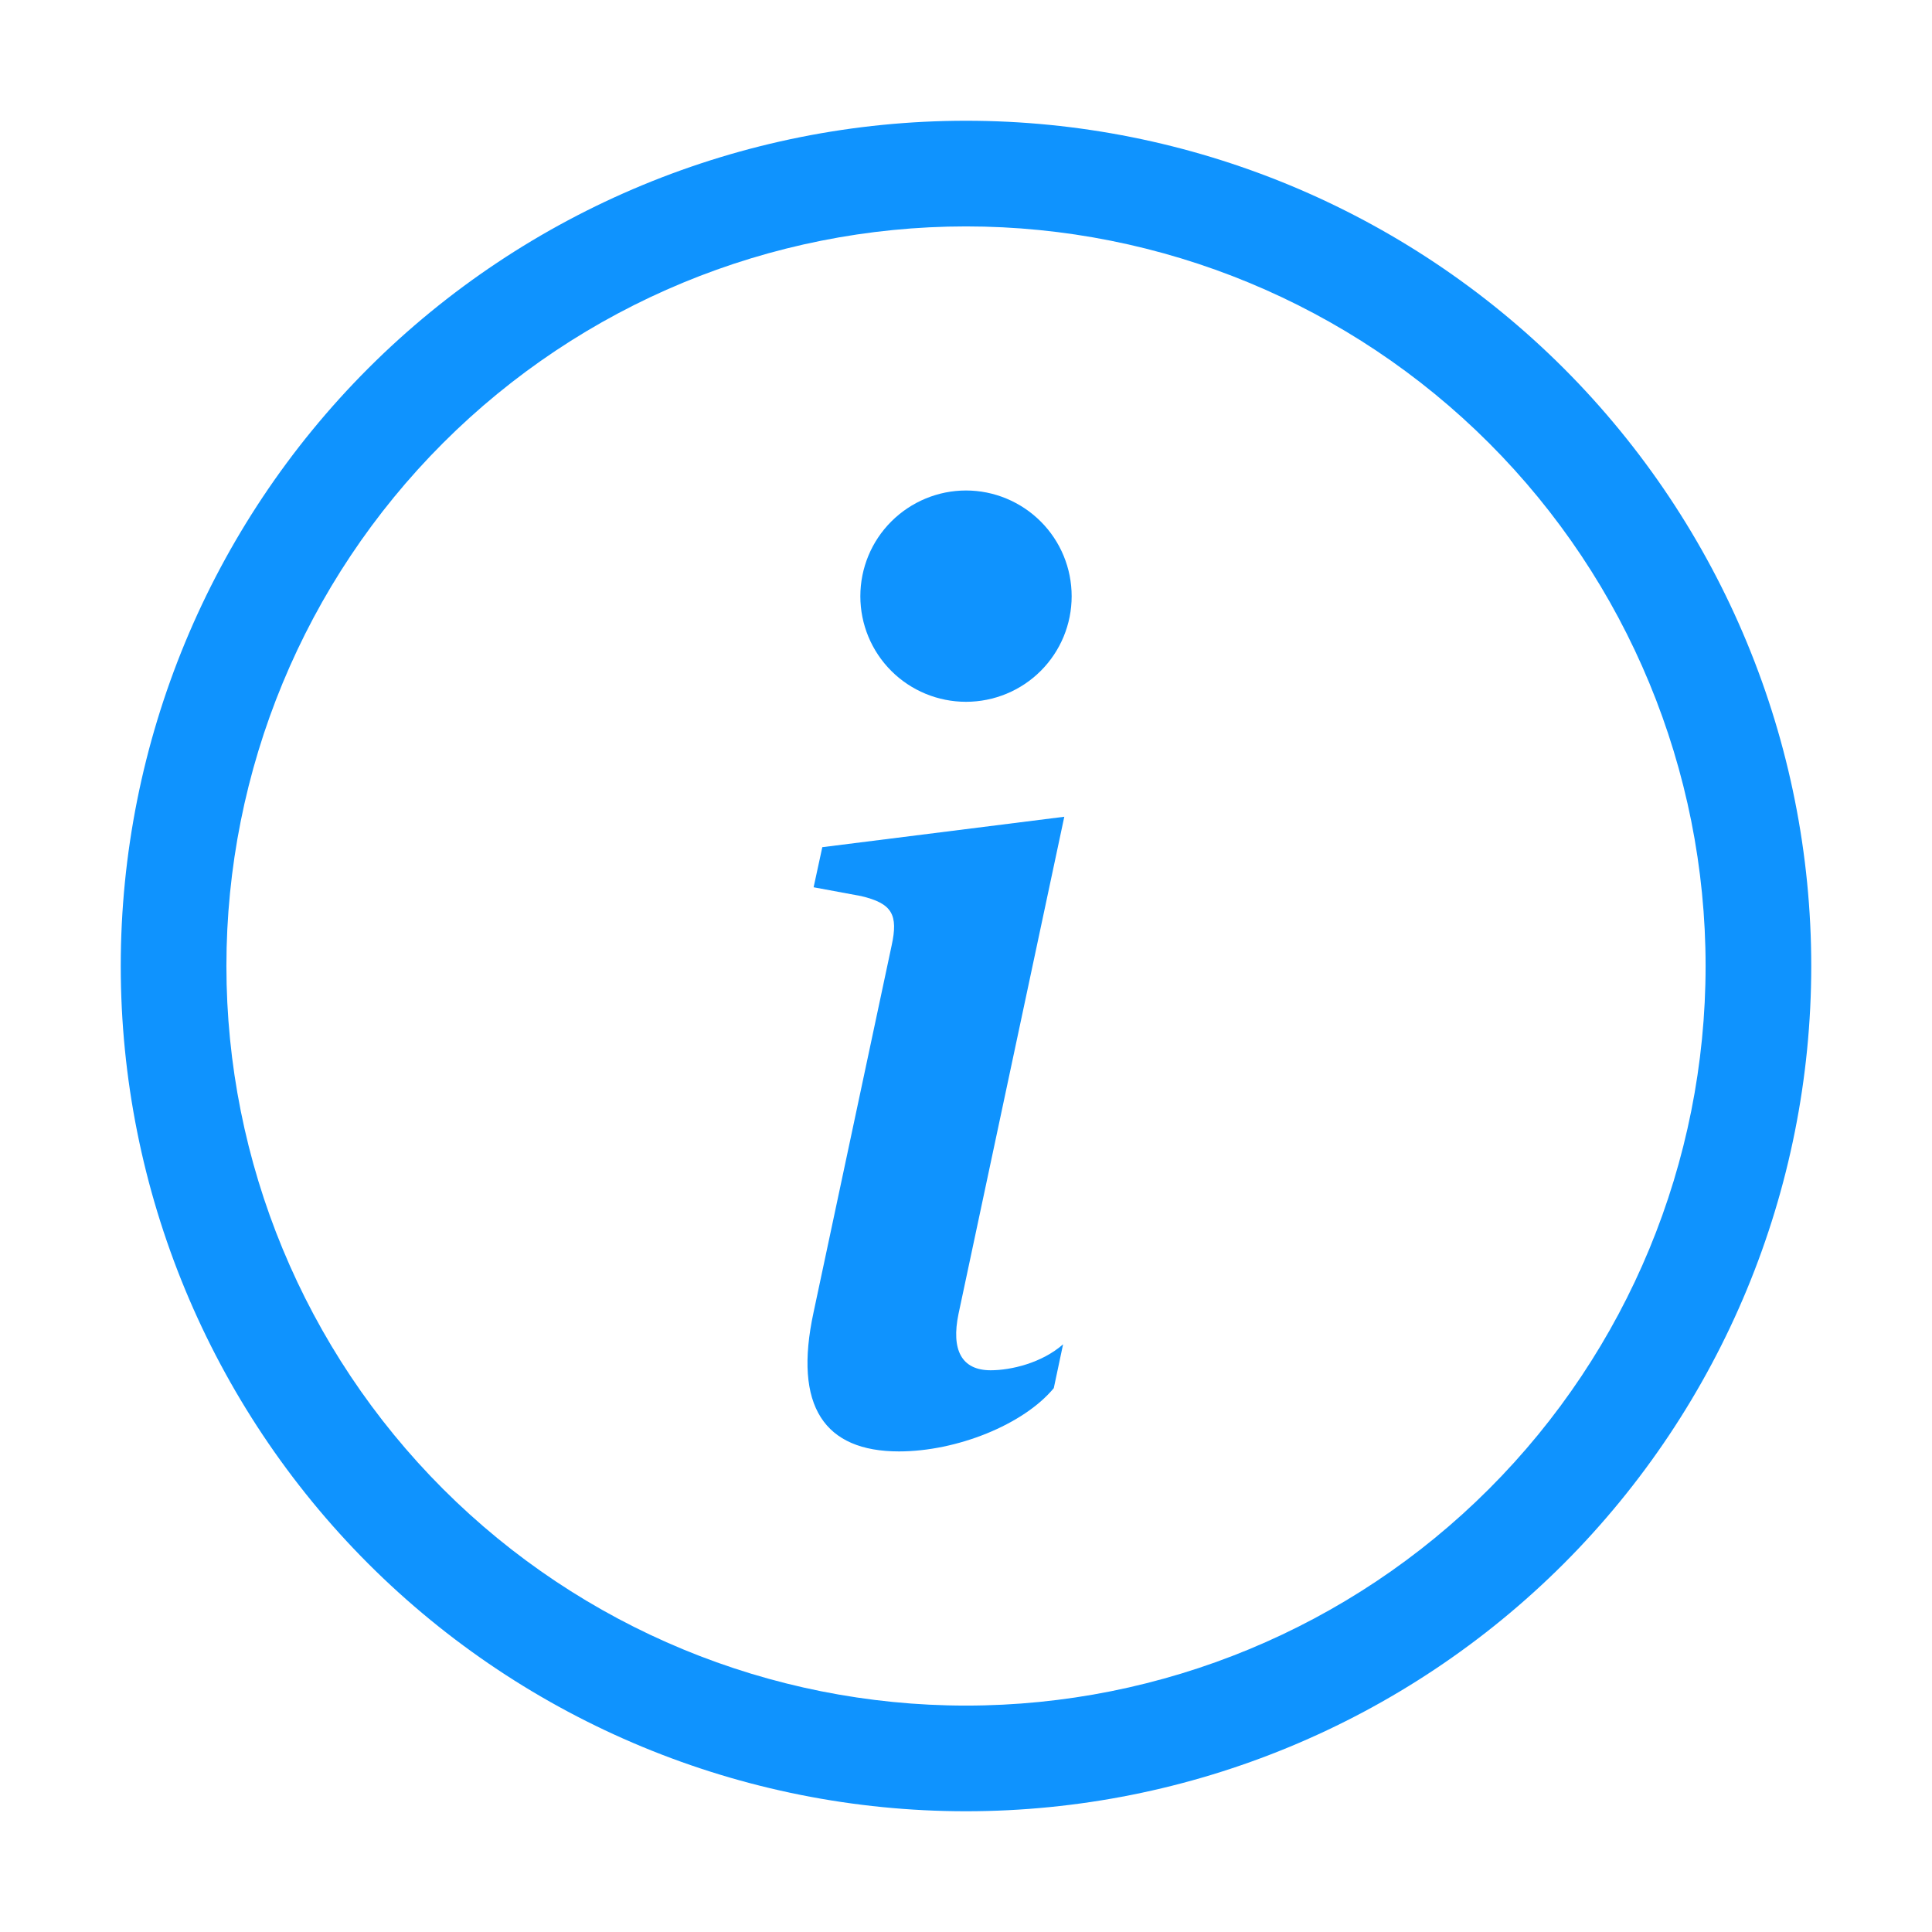
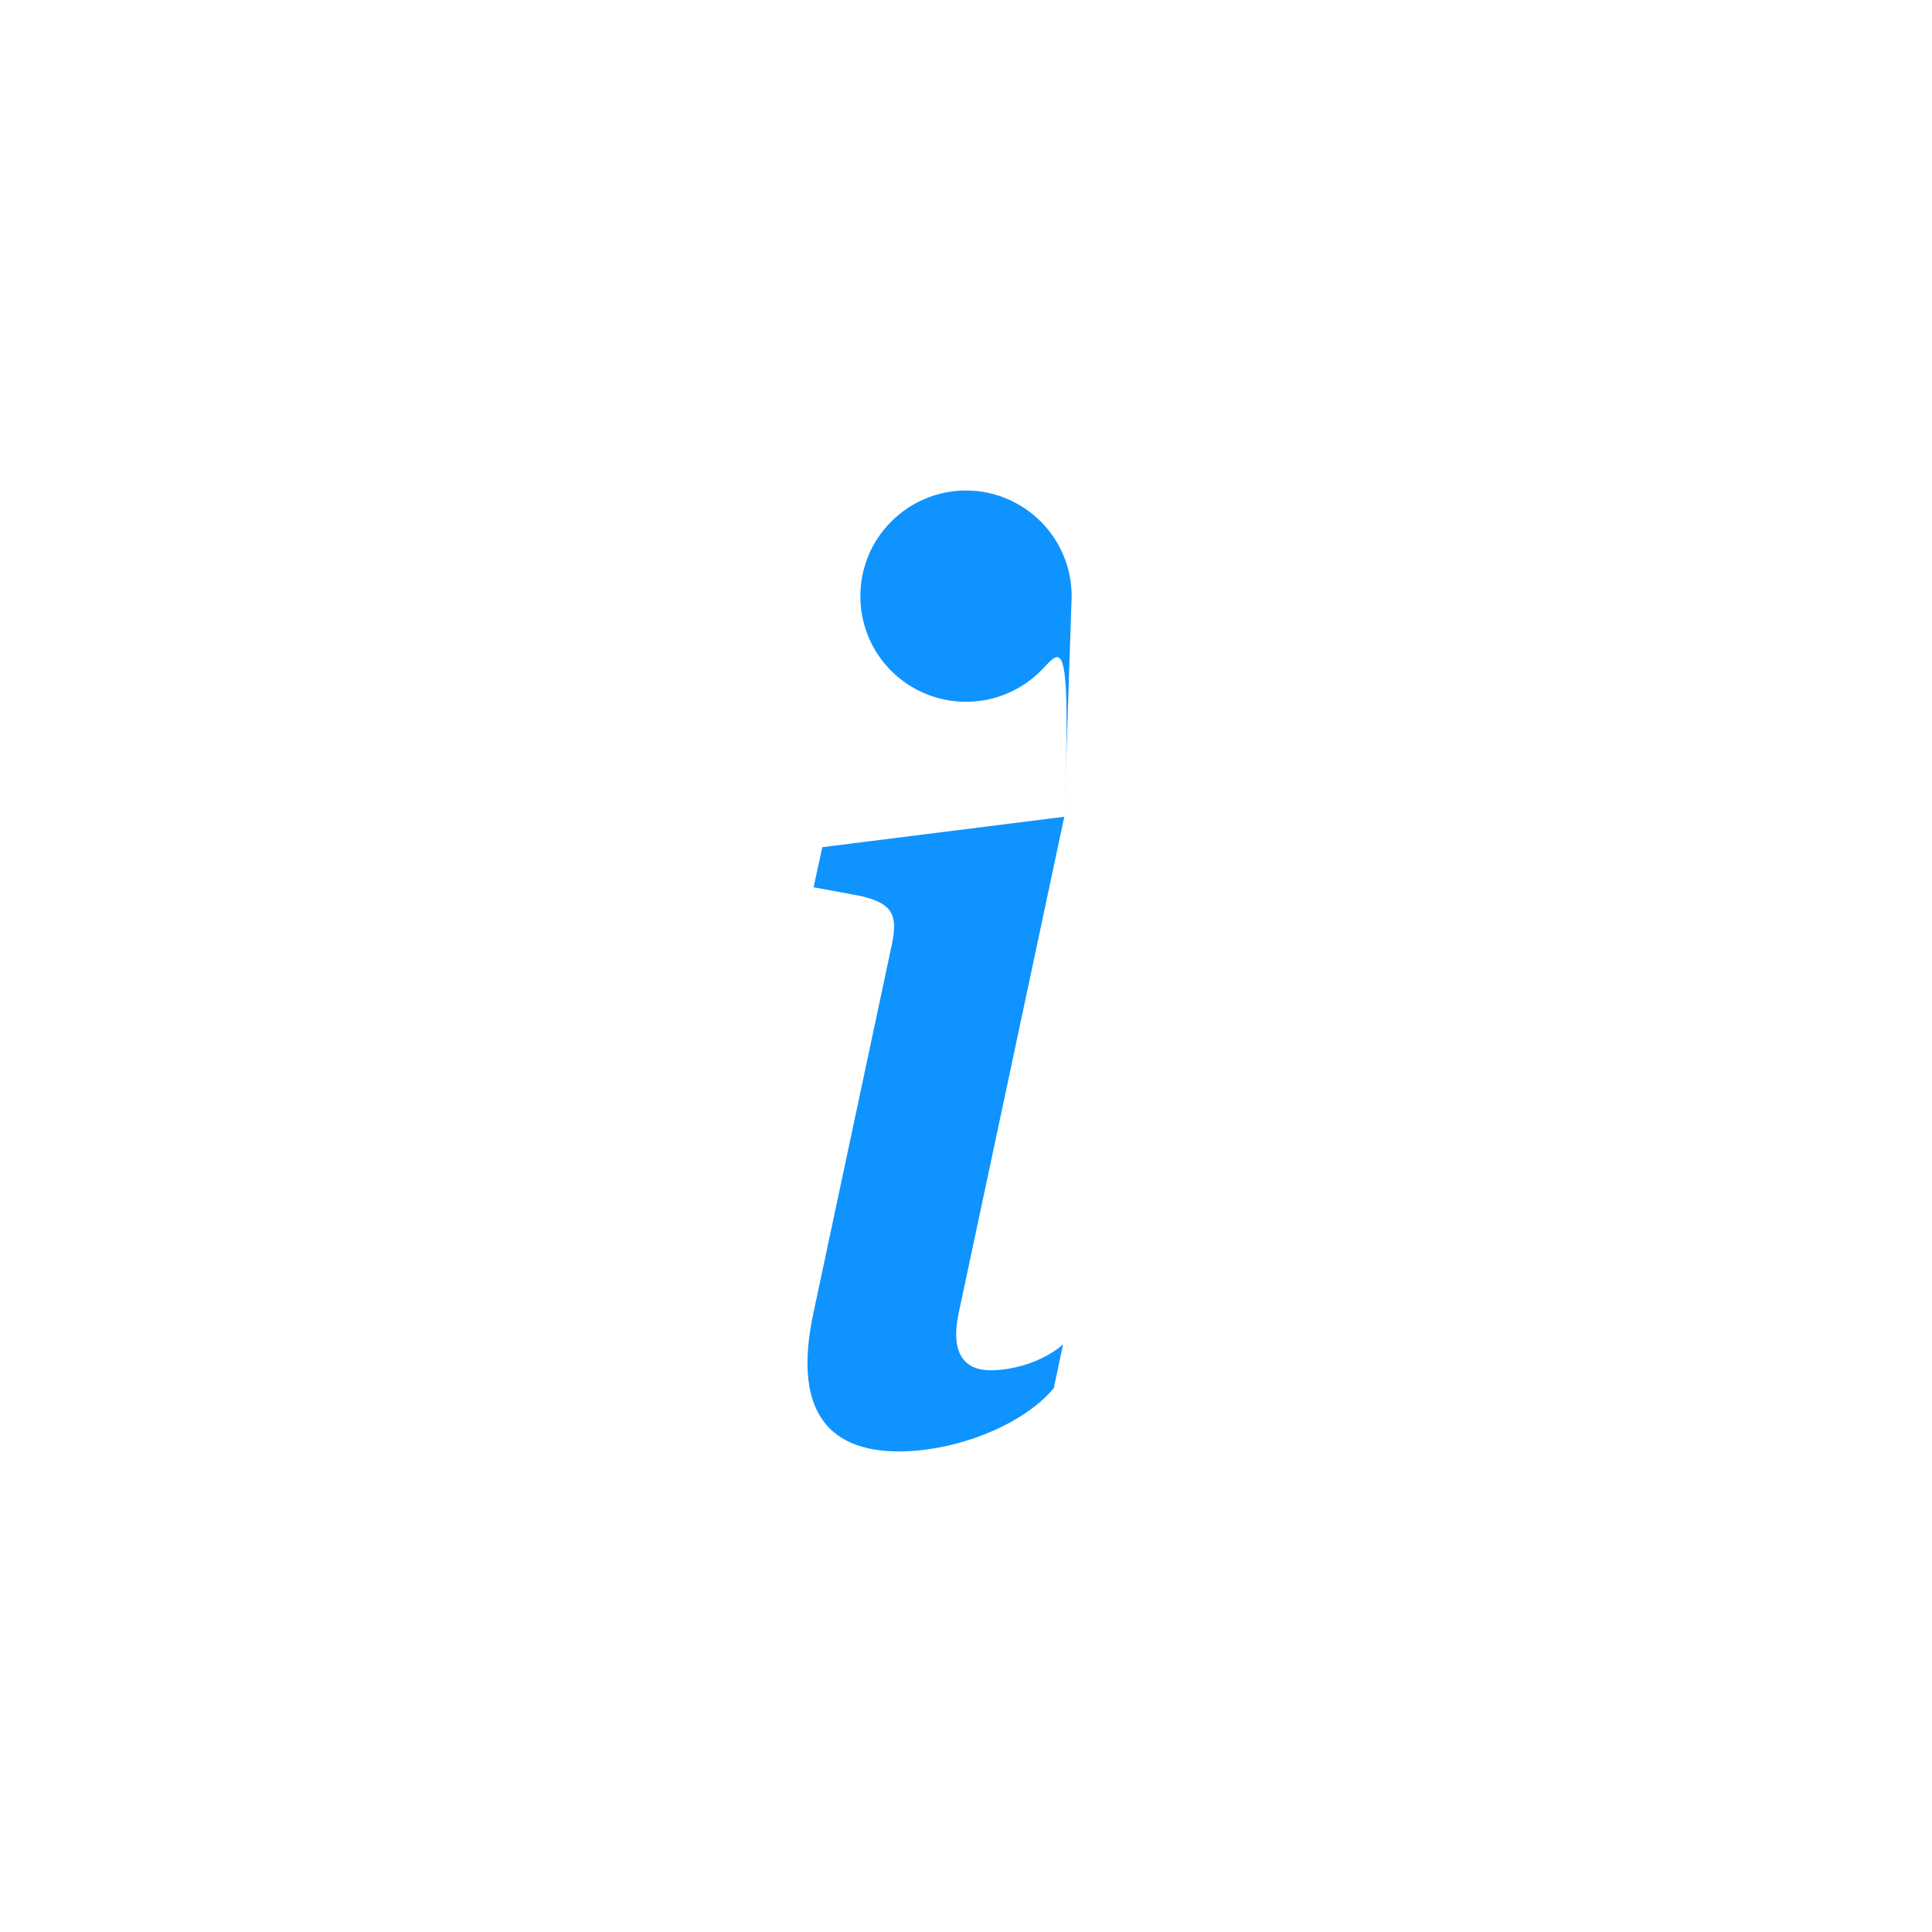
<svg xmlns="http://www.w3.org/2000/svg" width="16" height="16" viewBox="0 0 16 16" fill="none">
-   <path d="M8 14.125C6.376 14.125 4.818 13.48 3.669 12.331C2.52 11.182 1.875 9.624 1.875 8C1.875 6.376 2.52 4.818 3.669 3.669C4.818 2.52 6.376 1.875 8 1.875C9.624 1.875 11.182 2.52 12.331 3.669C13.48 4.818 14.125 6.376 14.125 8C14.125 9.624 13.48 11.182 12.331 12.331C11.182 13.48 9.624 14.125 8 14.125ZM8 15C9.857 15 11.637 14.262 12.95 12.95C14.262 11.637 15 9.857 15 8C15 6.143 14.262 4.363 12.95 3.05C11.637 1.738 9.857 1 8 1C6.143 1 4.363 1.738 3.05 3.05C1.738 4.363 1 6.143 1 8C1 9.857 1.738 11.637 3.05 12.95C4.363 14.262 6.143 15 8 15Z" fill="#0F93FE" />
-   <path d="M8.814 6.764L6.81 7.016L6.738 7.348L7.132 7.421C7.389 7.482 7.44 7.575 7.384 7.831L6.738 10.866C6.568 11.65 6.83 12.02 7.445 12.02C7.922 12.02 8.476 11.799 8.727 11.496L8.804 11.133C8.629 11.287 8.374 11.348 8.204 11.348C7.963 11.348 7.876 11.179 7.938 10.881L8.814 6.764ZM8.875 4.938C8.875 5.17 8.783 5.392 8.619 5.556C8.455 5.72 8.232 5.812 8 5.812C7.768 5.812 7.545 5.72 7.381 5.556C7.217 5.392 7.125 5.17 7.125 4.938C7.125 4.705 7.217 4.483 7.381 4.319C7.545 4.155 7.768 4.062 8 4.062C8.232 4.062 8.455 4.155 8.619 4.319C8.783 4.483 8.875 4.705 8.875 4.938Z" fill="#0F93FE" />
+   <path d="M8.814 6.764L6.81 7.016L6.738 7.348L7.132 7.421C7.389 7.482 7.44 7.575 7.384 7.831L6.738 10.866C6.568 11.65 6.83 12.02 7.445 12.02C7.922 12.02 8.476 11.799 8.727 11.496L8.804 11.133C8.629 11.287 8.374 11.348 8.204 11.348C7.963 11.348 7.876 11.179 7.938 10.881L8.814 6.764ZC8.875 5.17 8.783 5.392 8.619 5.556C8.455 5.72 8.232 5.812 8 5.812C7.768 5.812 7.545 5.72 7.381 5.556C7.217 5.392 7.125 5.17 7.125 4.938C7.125 4.705 7.217 4.483 7.381 4.319C7.545 4.155 7.768 4.062 8 4.062C8.232 4.062 8.455 4.155 8.619 4.319C8.783 4.483 8.875 4.705 8.875 4.938Z" fill="#0F93FE" />
</svg>